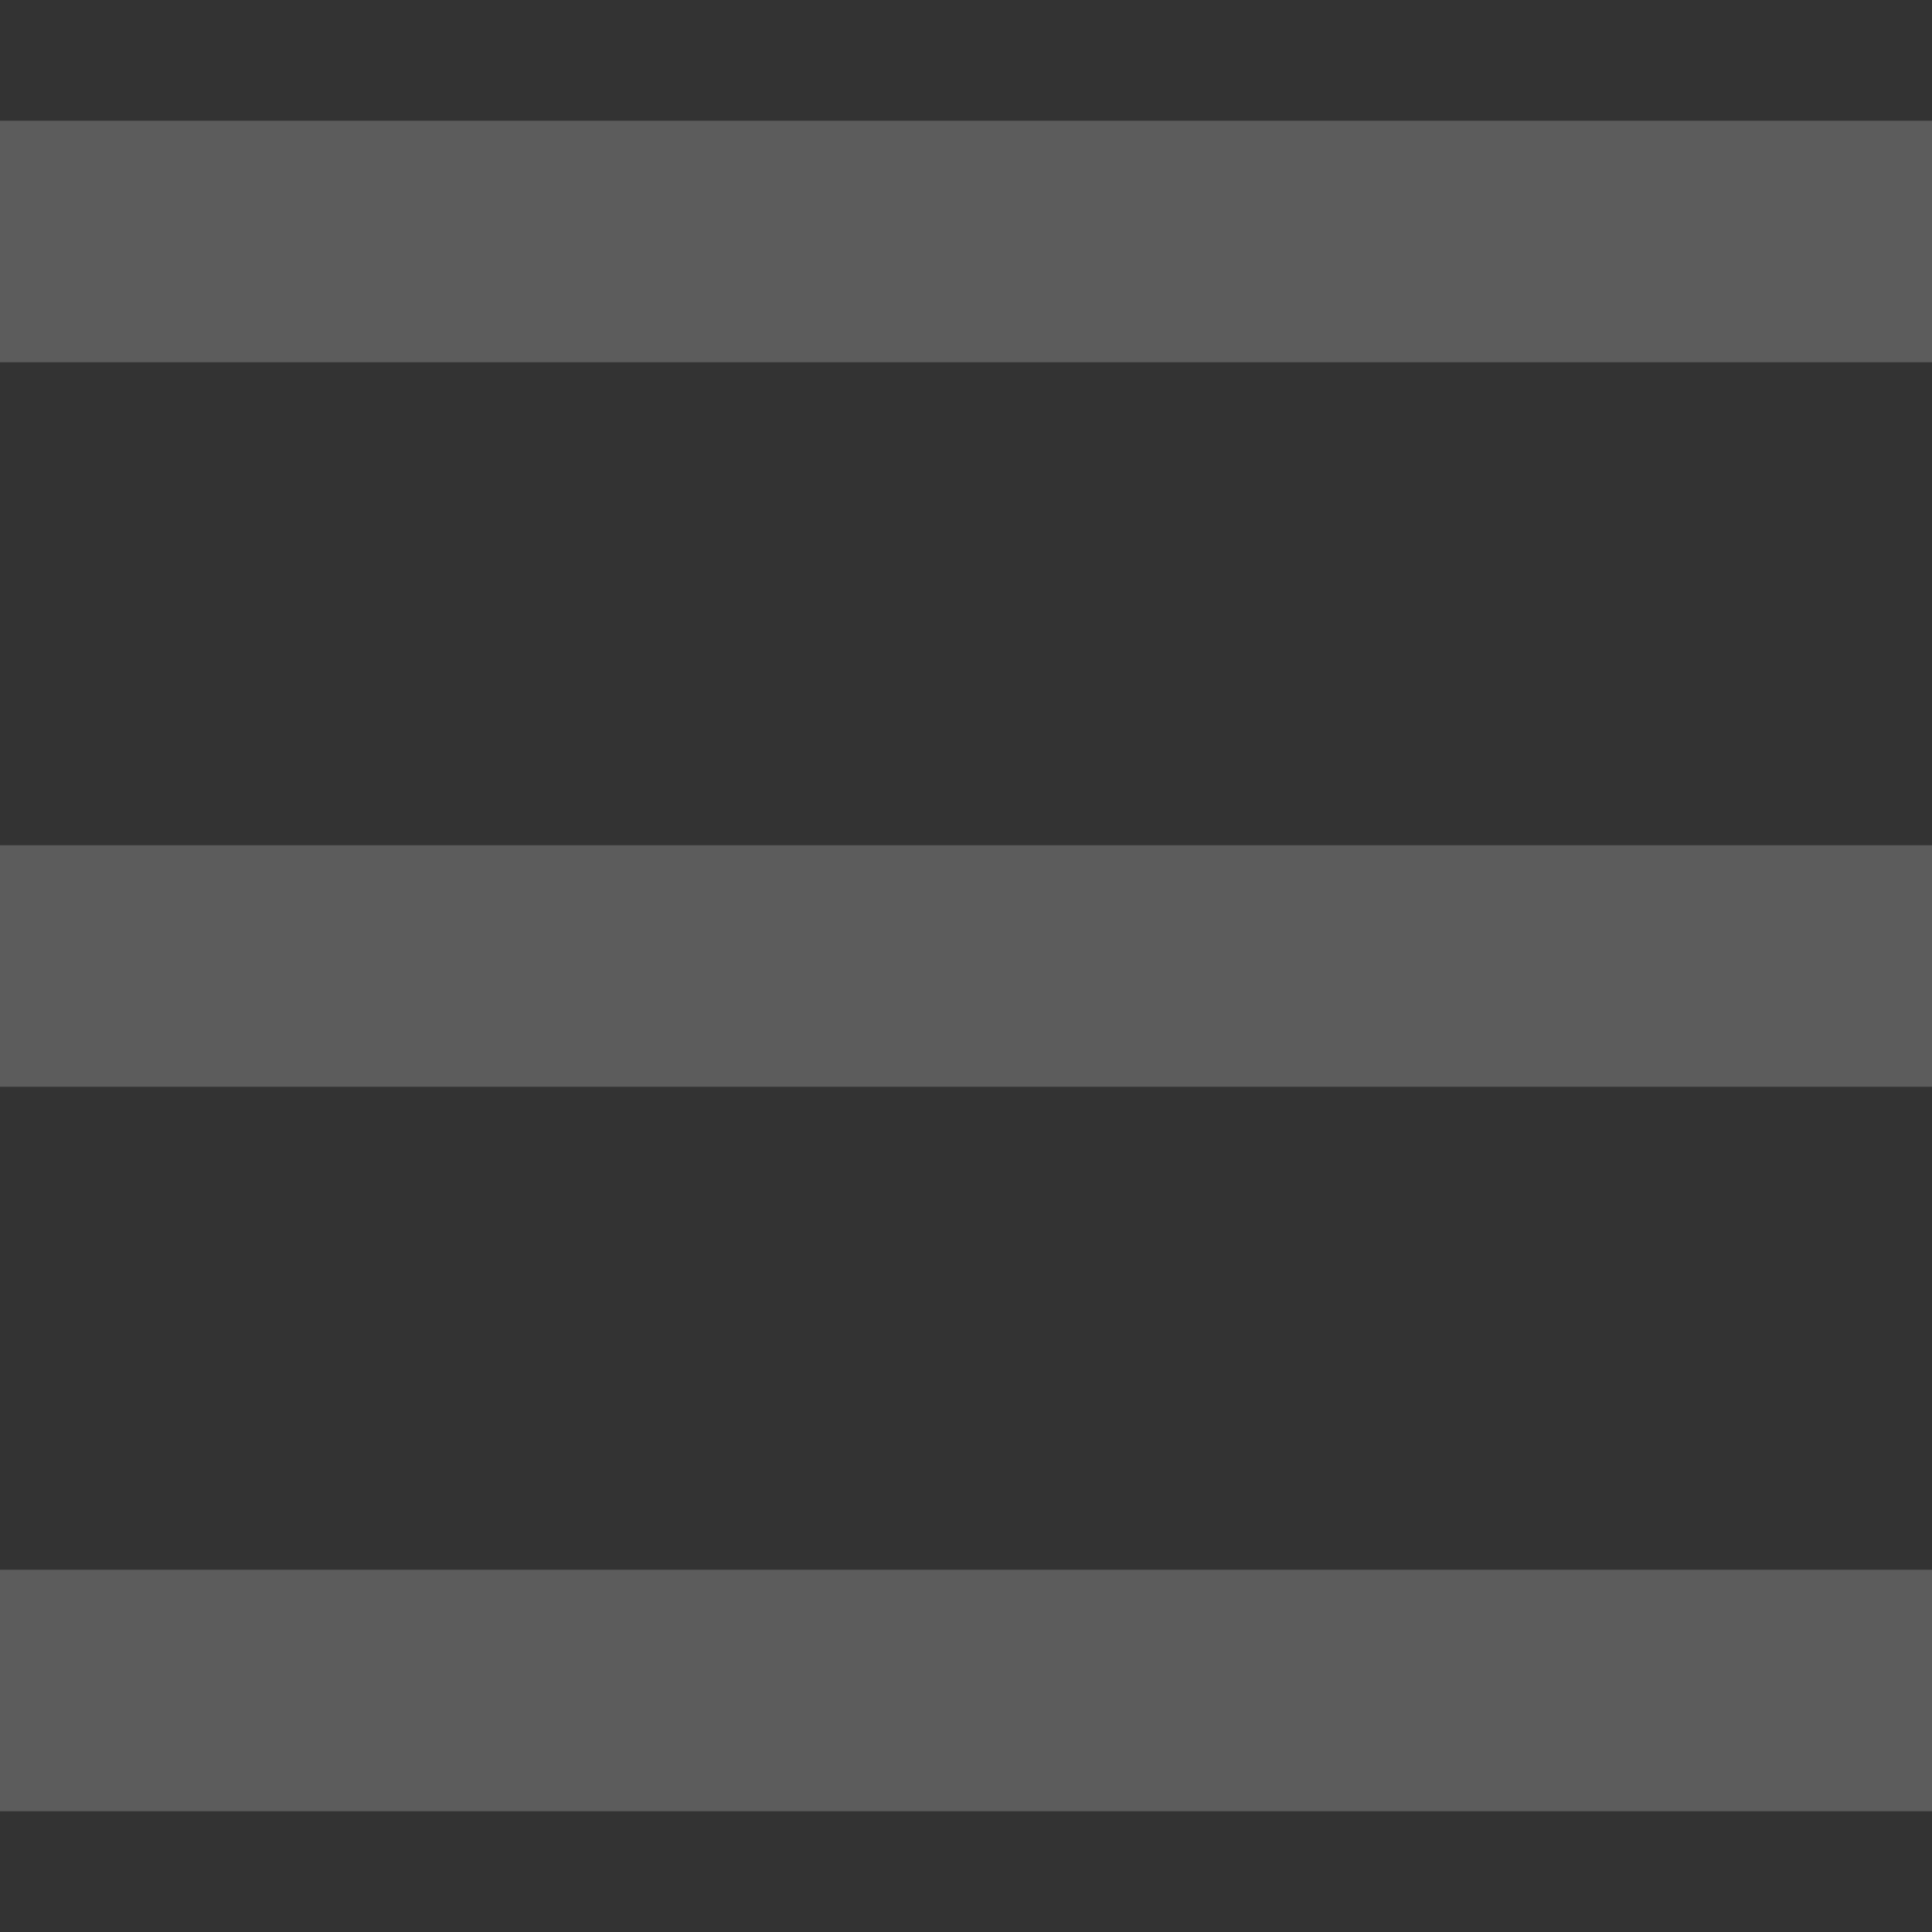
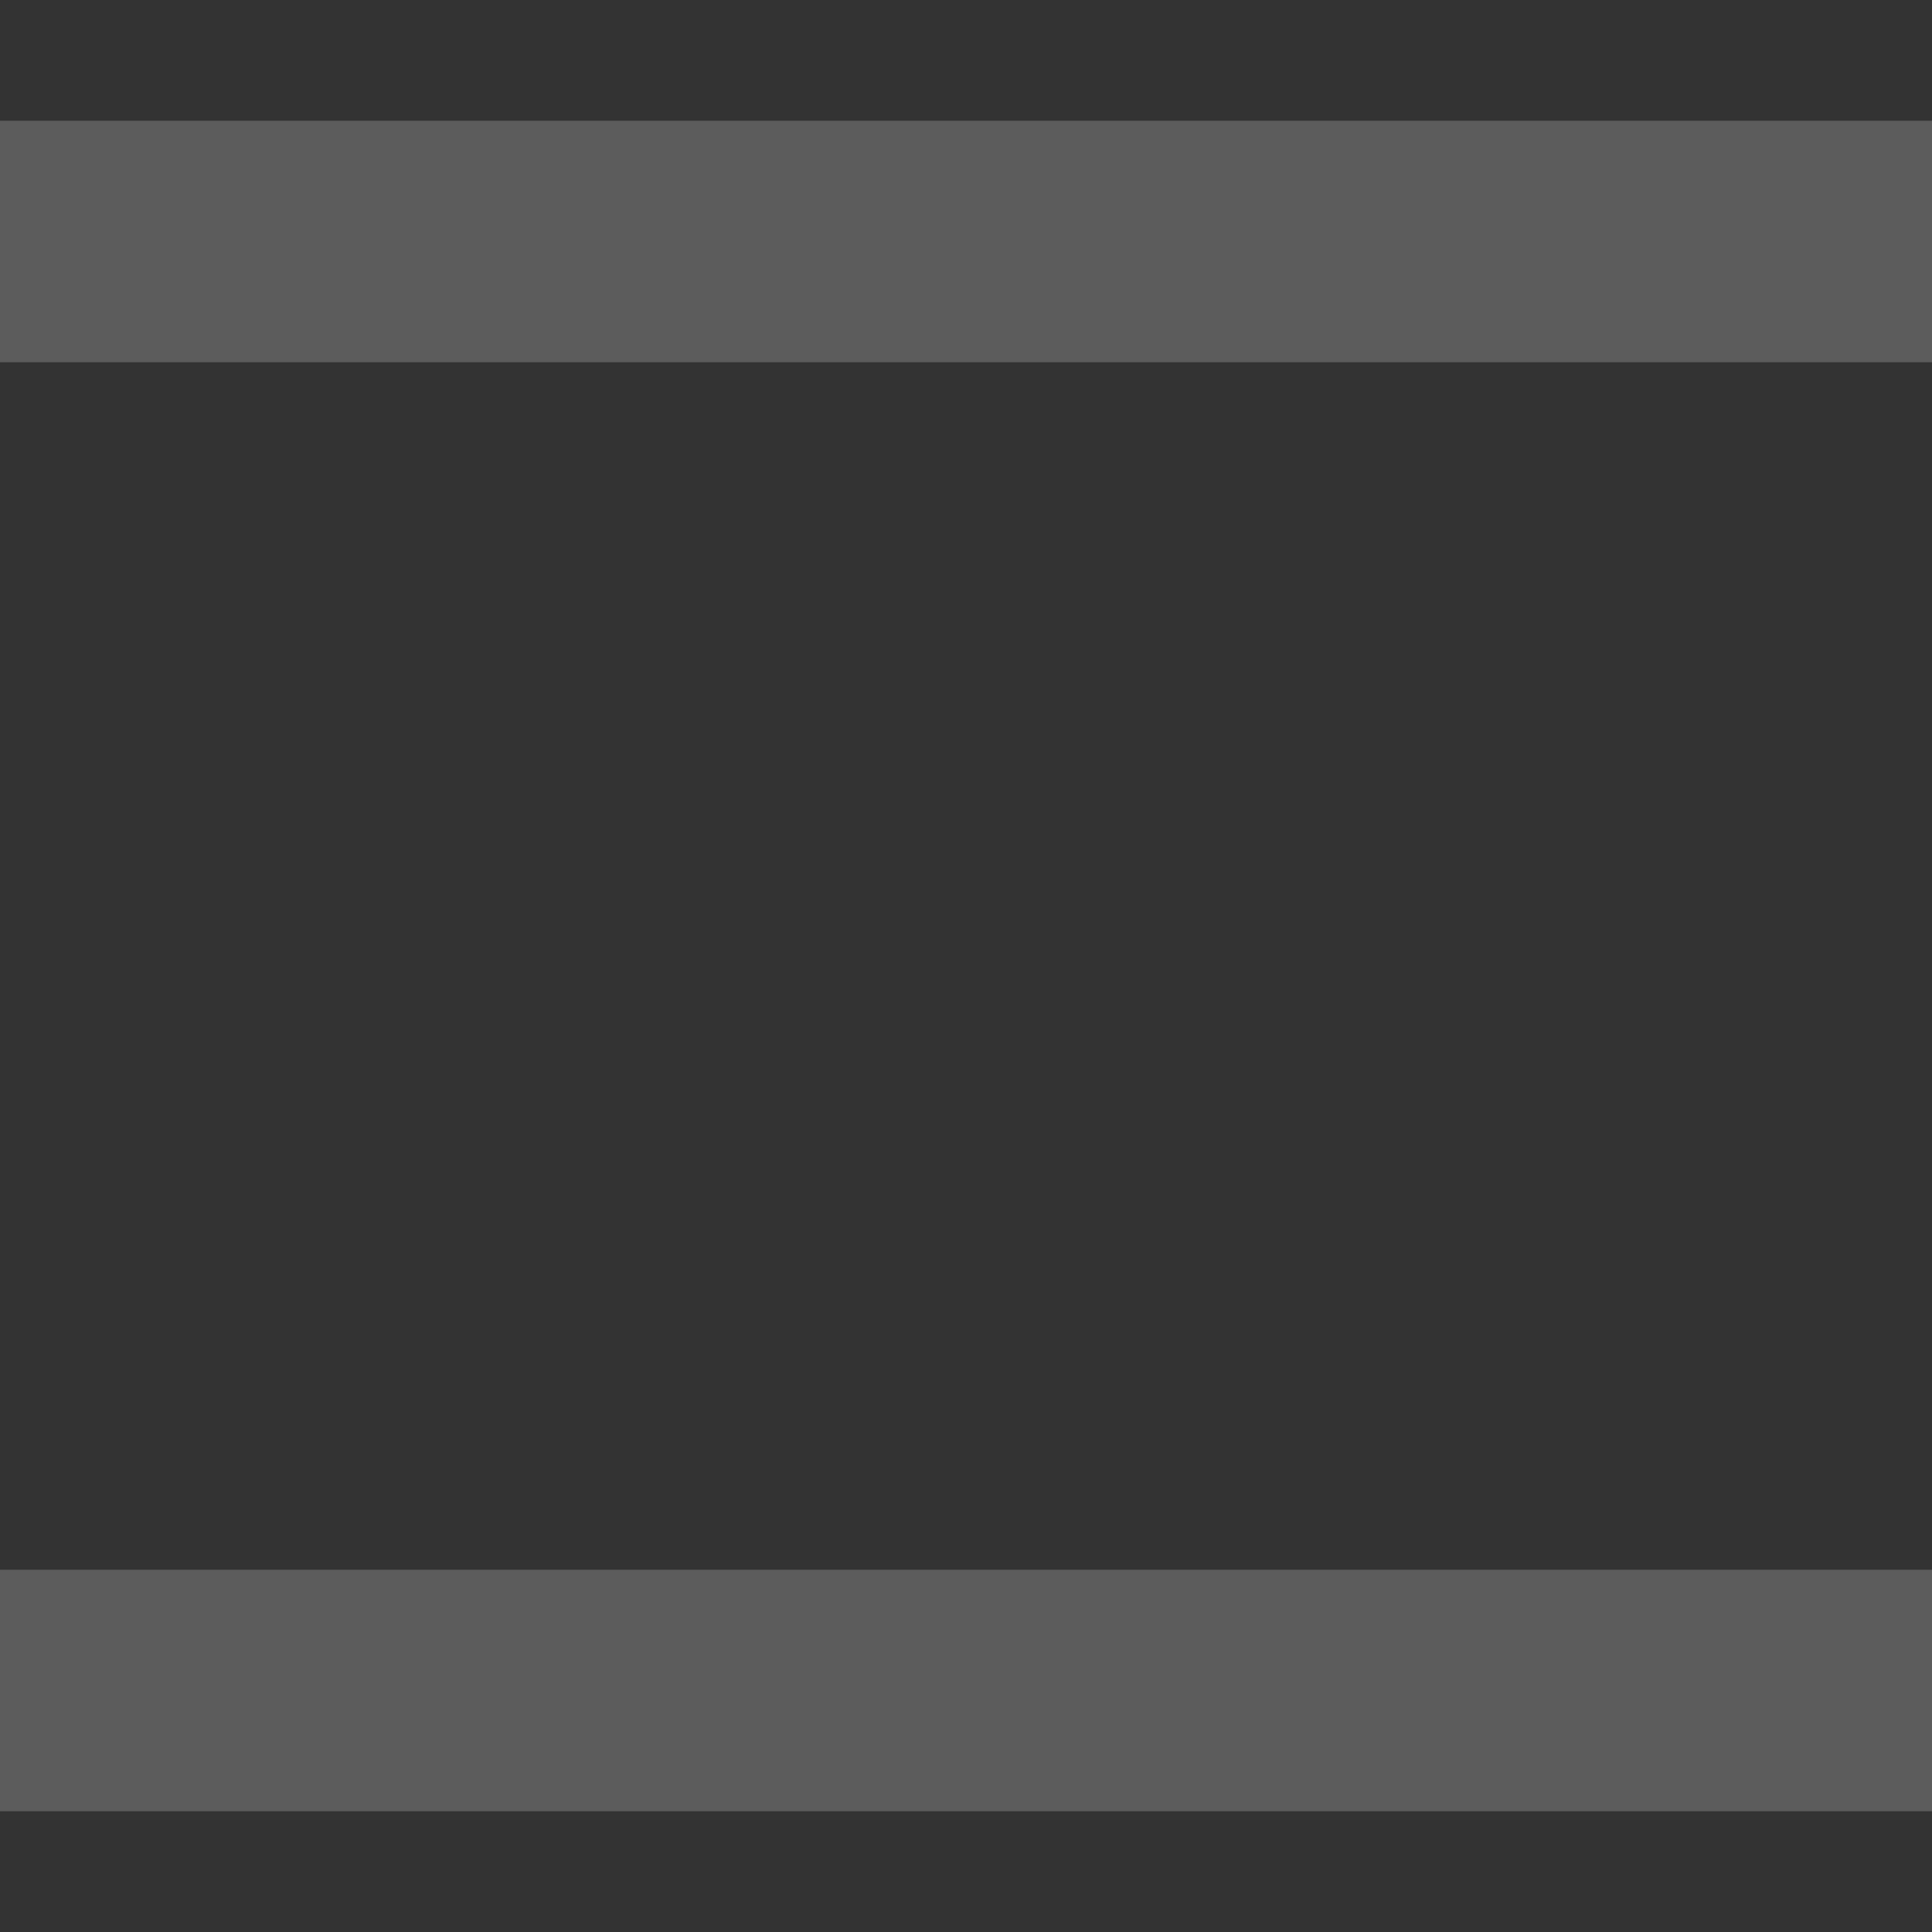
<svg xmlns="http://www.w3.org/2000/svg" width="16" height="16" fill="none">
  <rect width="100%" height="100%" fill="#333333" stroke="none" />
-   <path d="M0 1h16v2H0V1Zm0 12h16v2H0v-2Zm16-6H0v2h16V7Z" fill="#fff" fill-opacity=".2" />
+   <path d="M0 1h16v2H0V1Zm0 12h16v2H0v-2Zm16-6v2h16V7Z" fill="#fff" fill-opacity=".2" />
</svg>